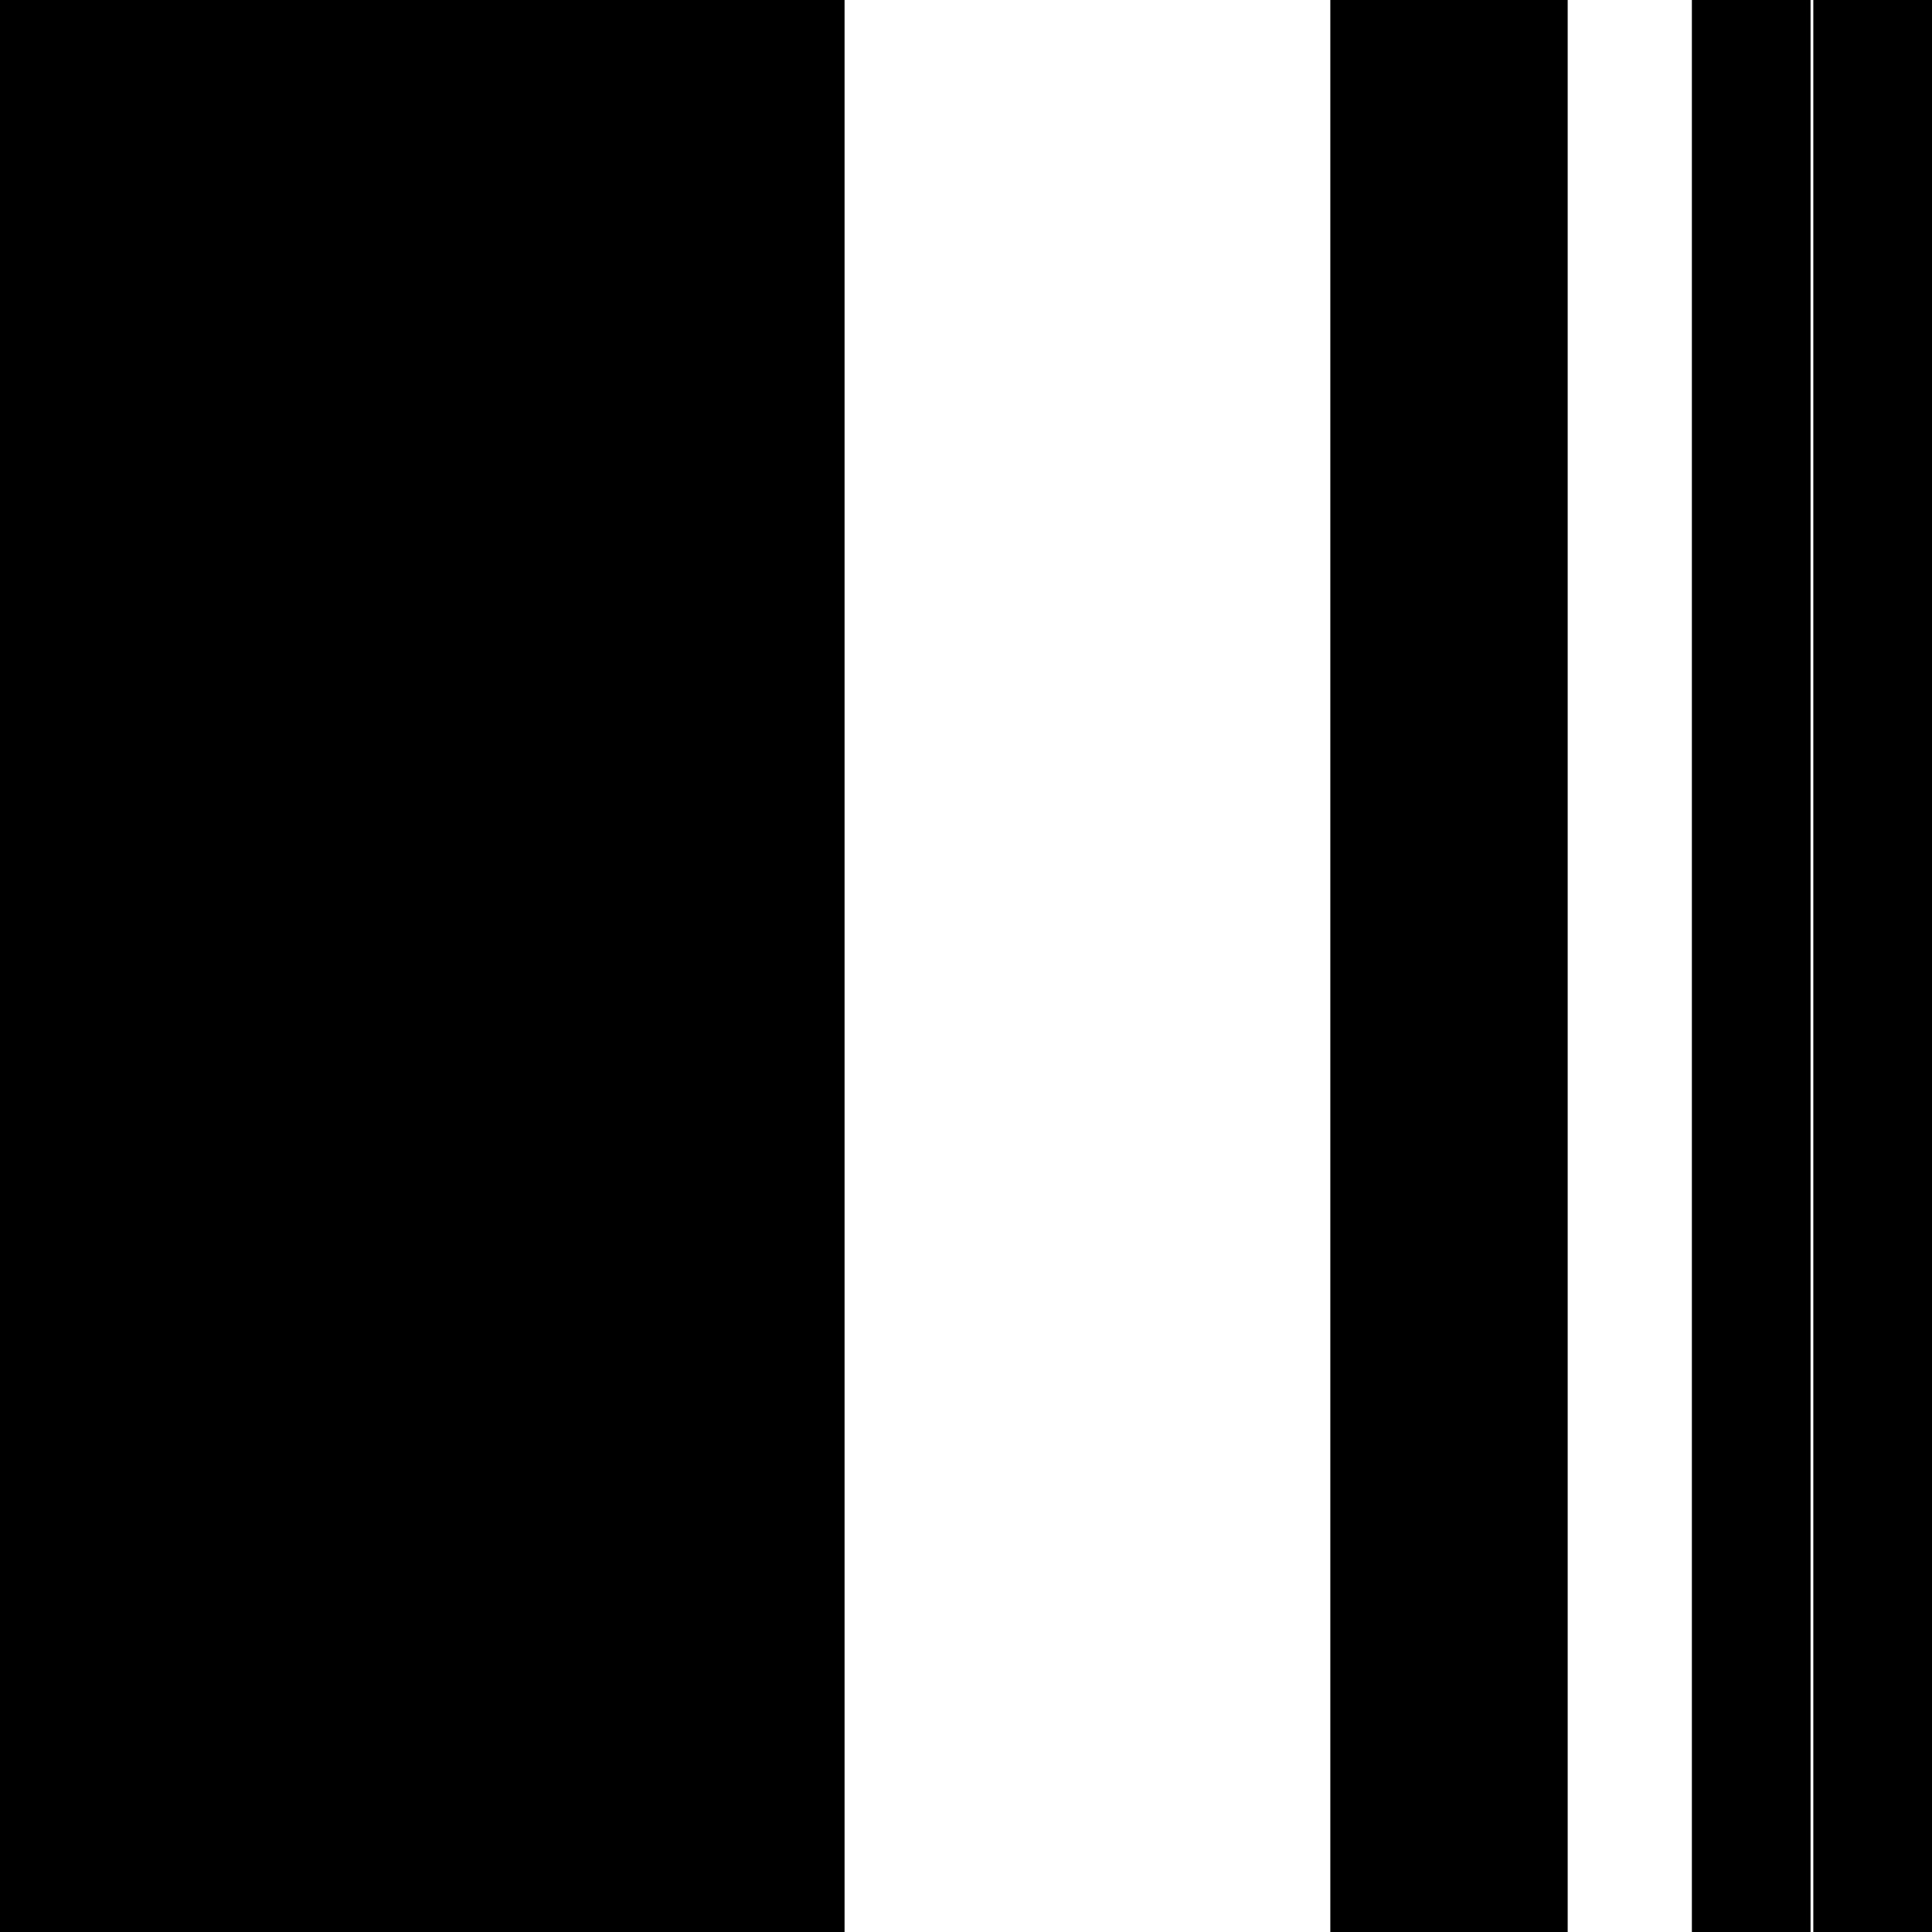
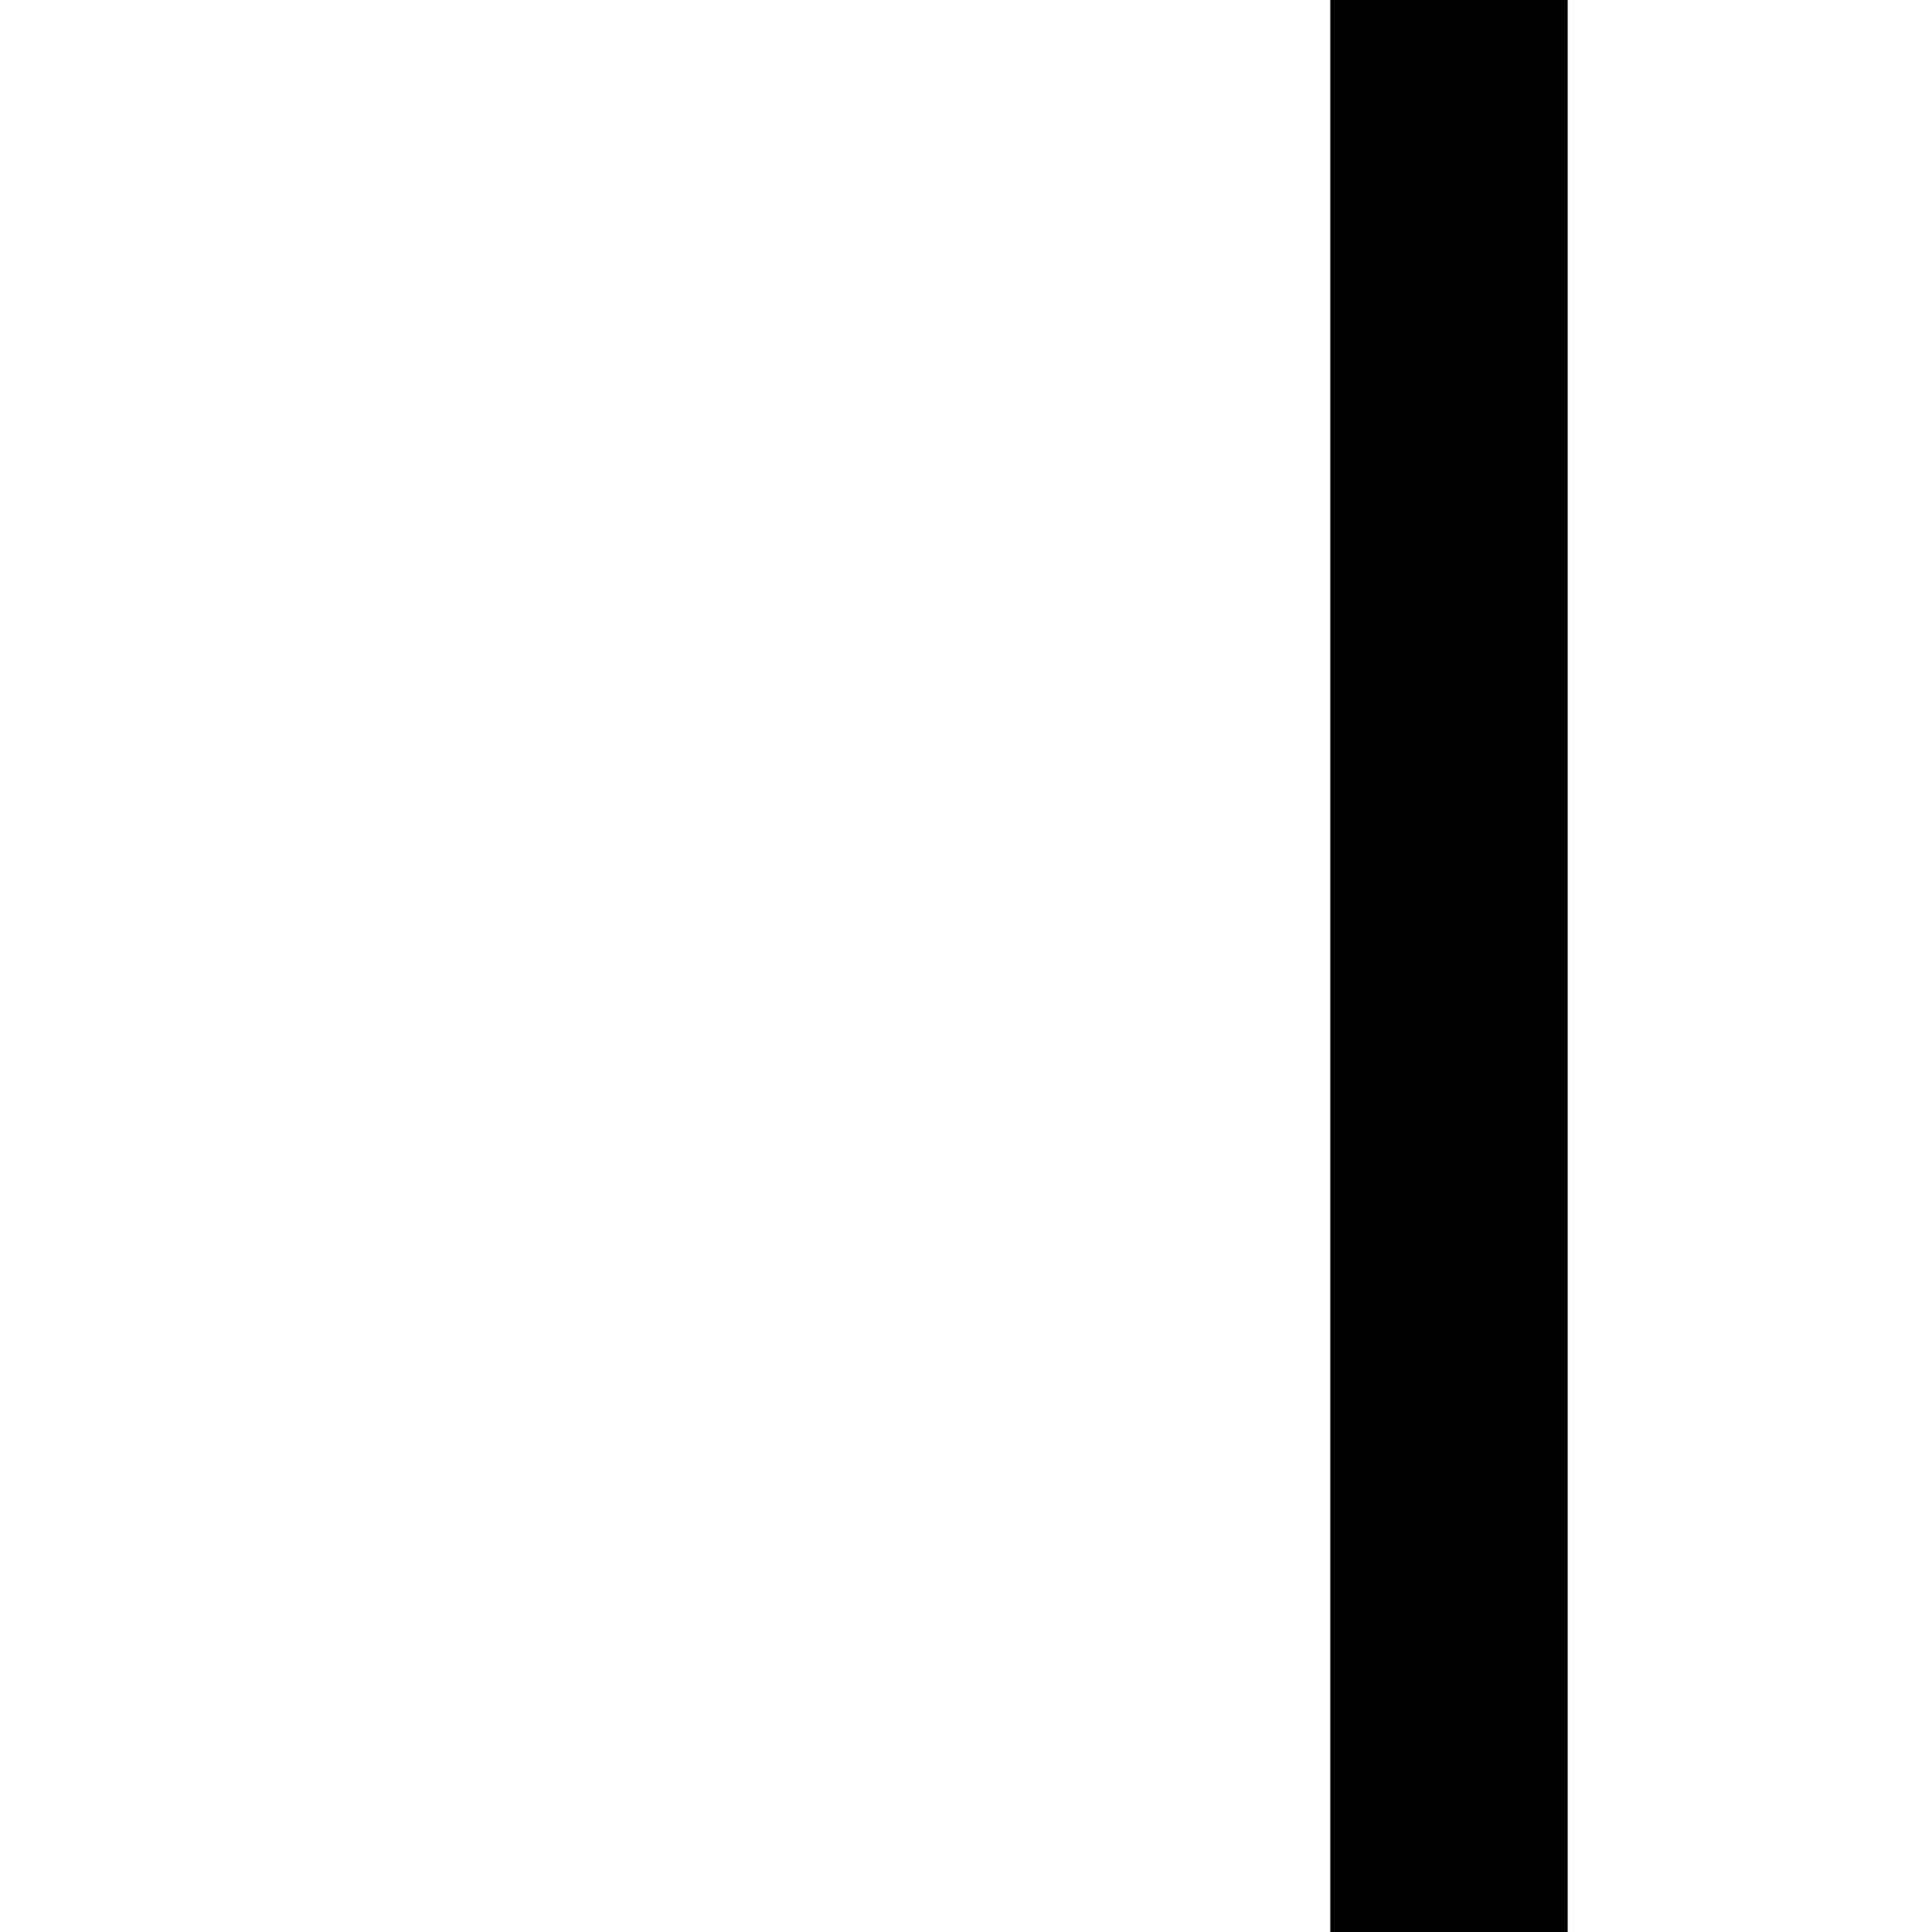
<svg xmlns="http://www.w3.org/2000/svg" version="1.0" width="700pt" height="700pt" viewBox="0 0 700 700" preserveAspectRatio="xMidYMid meet">
  <g transform="translate(0,700) scale(0.1,-0.1)" fill="#000000" stroke="none">
-     <path d="M0 3500 l0 -3500 1530 0 1530 0 0 3500 0 3500 -1530 0 -1530 0 0 -3500z" />
    <path d="M4820 3500 l0 -3500 430 0 430 0 0 3500 0 3500 -430 0 -430 0 0 -3500z" />
-     <path d="M6130 3500 l0 -3500 215 0 215 0 0 3500 0 3500 -215 0 -215 0 0 -3500z" />
-     <path d="M6570 3500 l0 -3500 215 0 215 0 0 3500 0 3500 -215 0 -215 0 0 -3500z" />
  </g>
</svg>